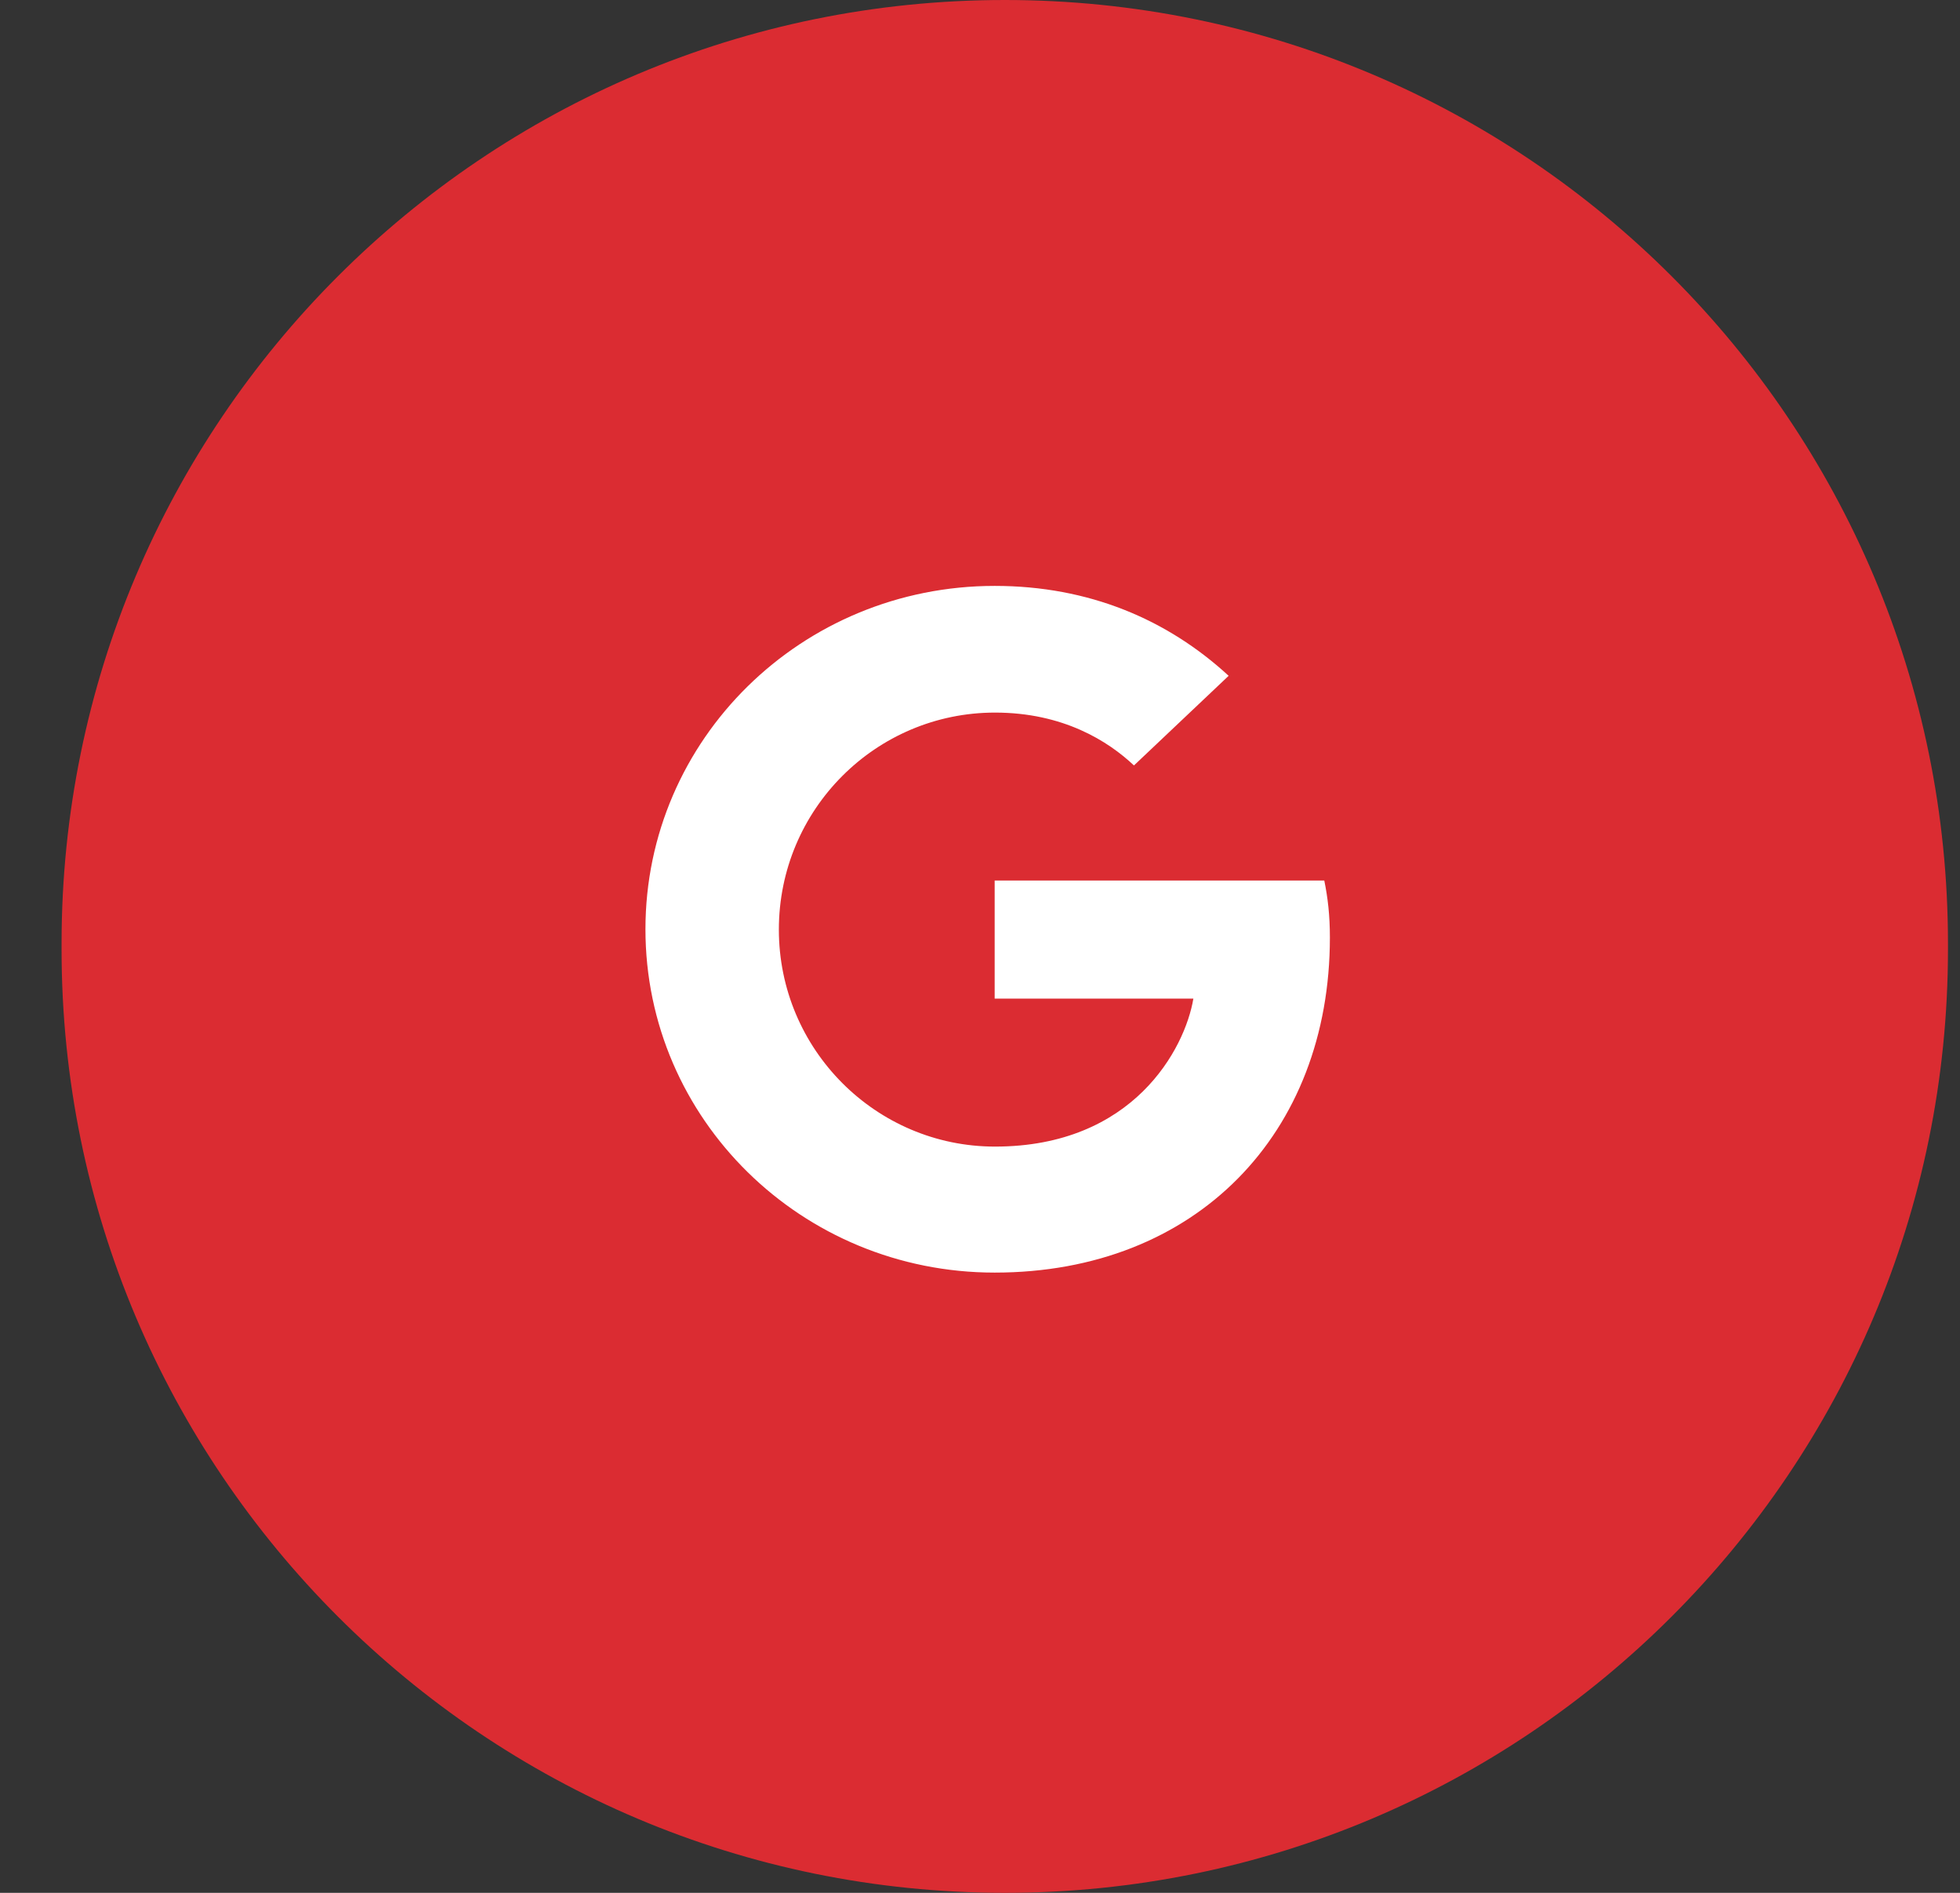
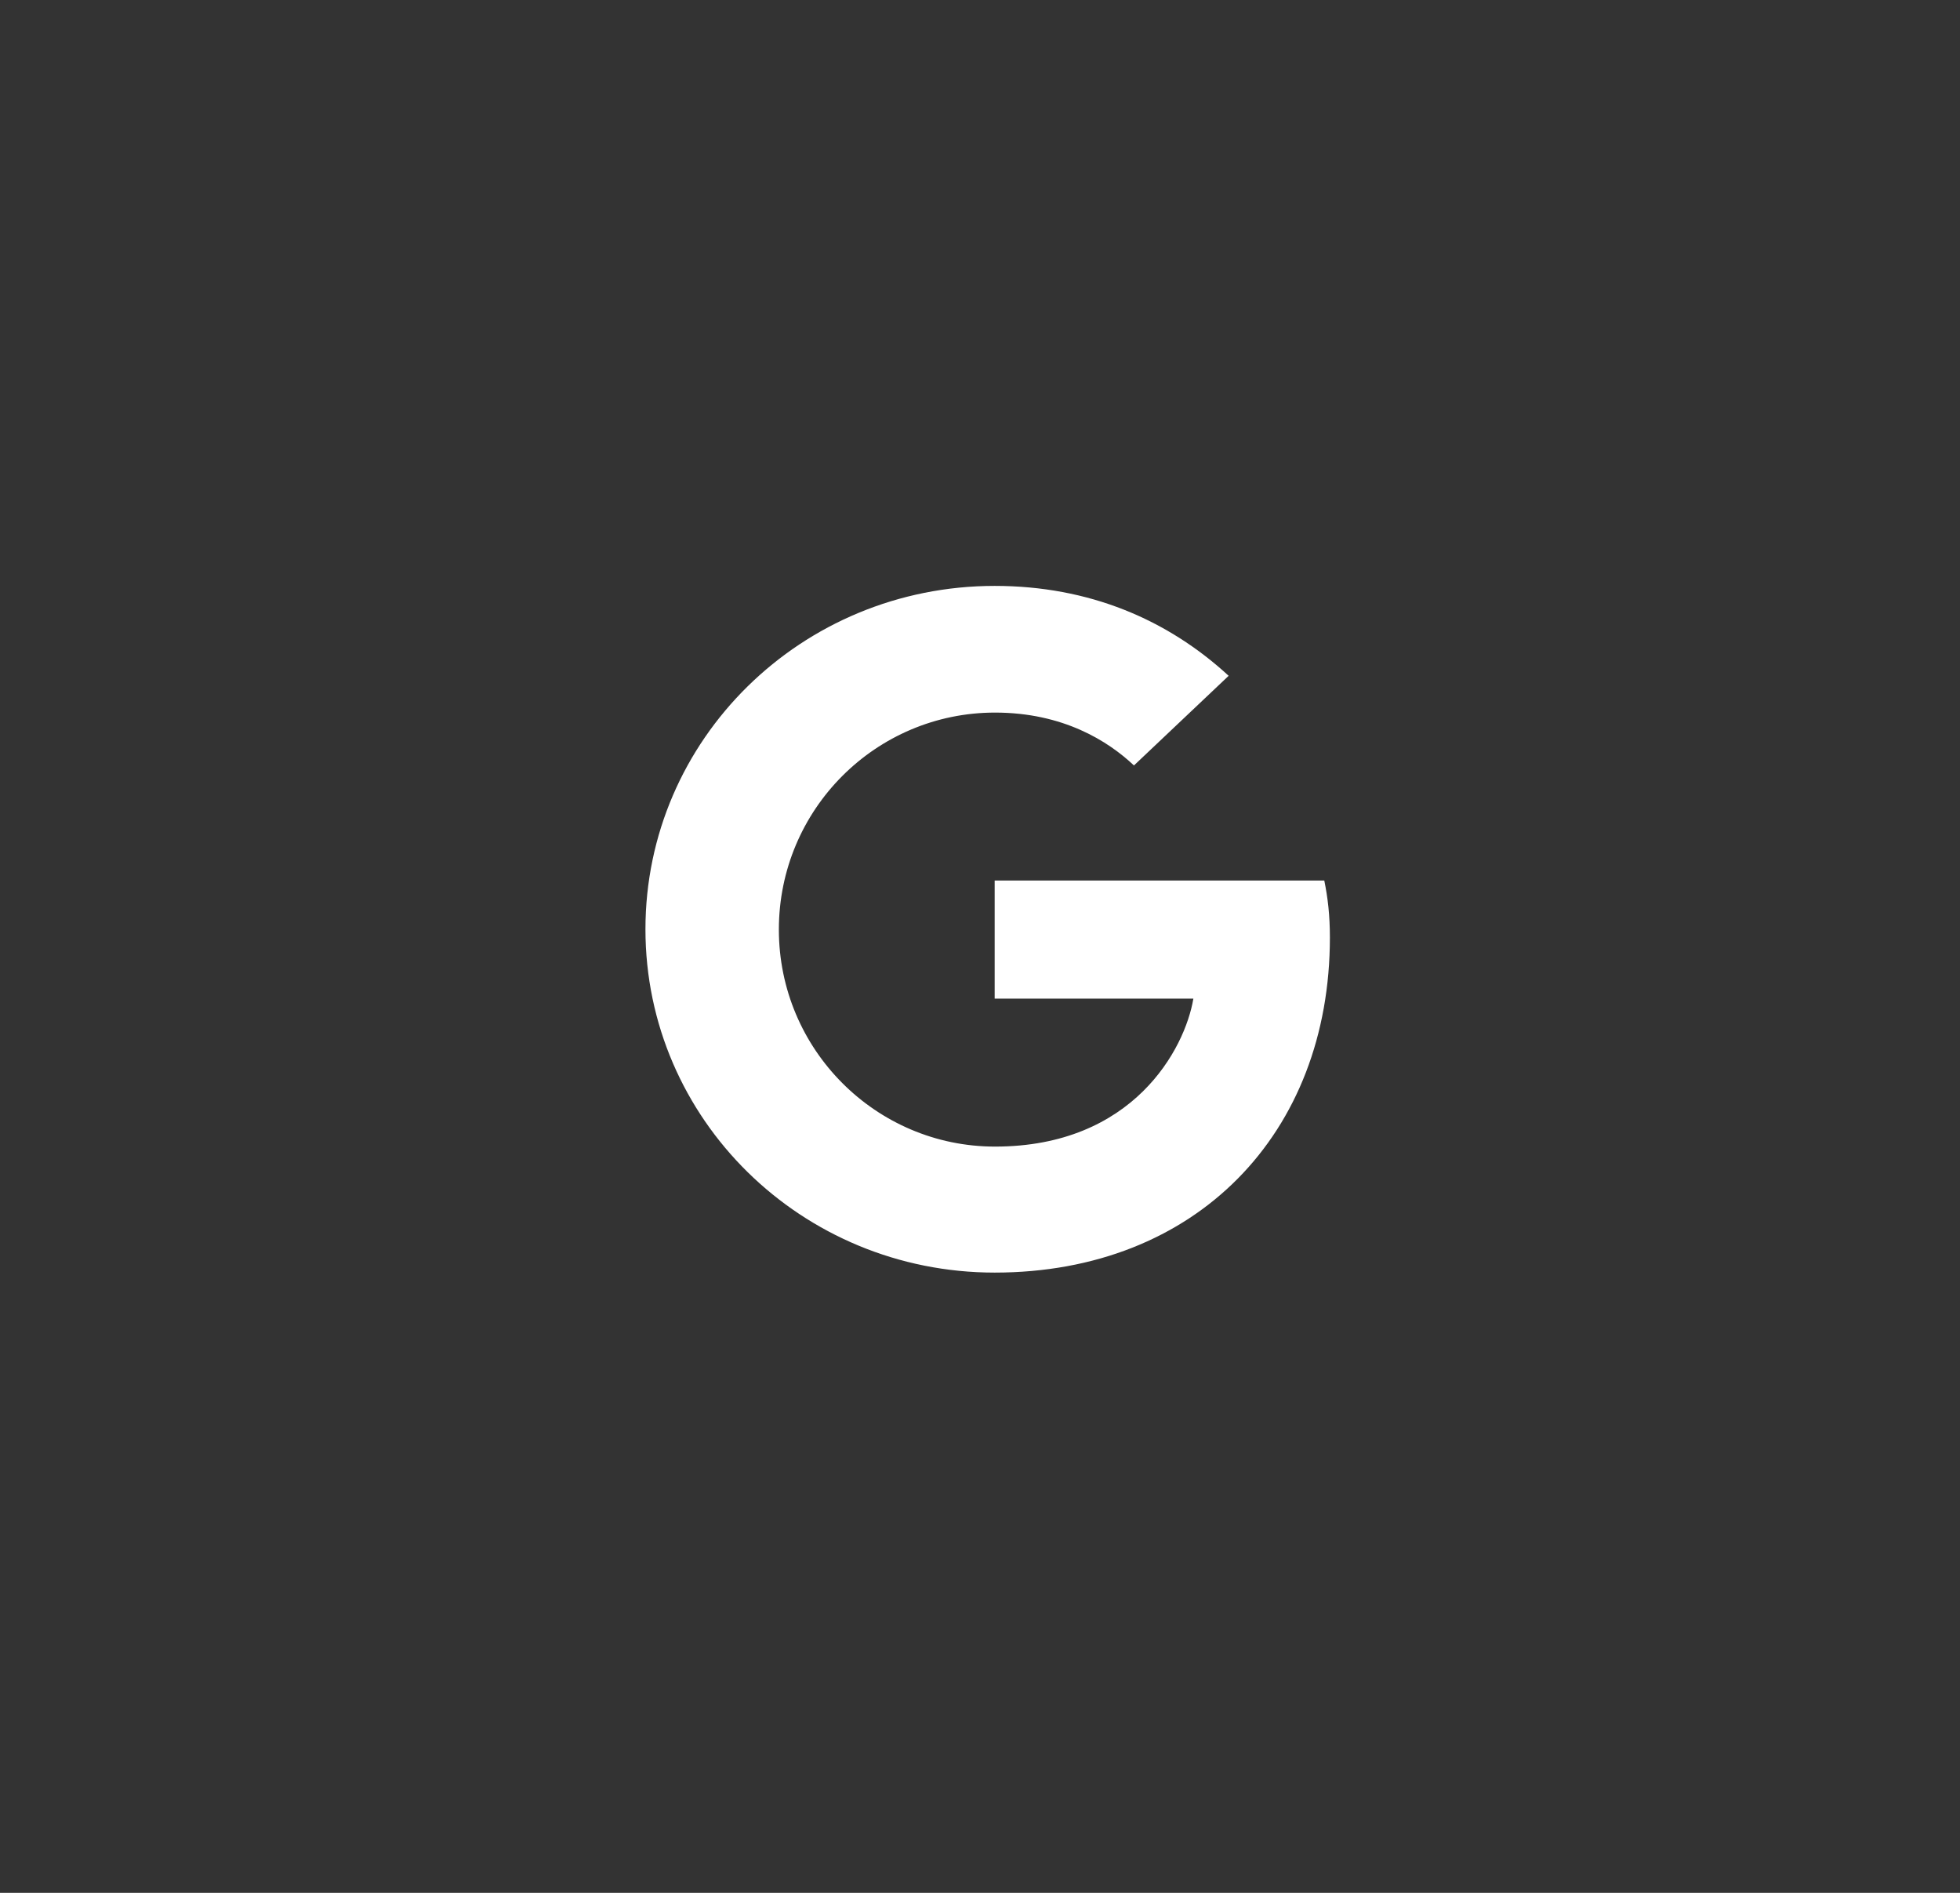
<svg xmlns="http://www.w3.org/2000/svg" viewBox="0 0 29 28">
  <rect x="0" y="0" width="29" height="28" fill="#333333" stroke="none" />
  <g fill="none" fill-rule="evenodd" transform="translate(.911)">
-     <path fill="#DB2C32" d="M27.911,13.956 L27.911,14.044 C27.911,21.752 21.663,28 13.956,28 C6.248,28 4.71949374e-16,21.752 0,14.044 L0,13.956 C-9.43898748e-16,6.248 6.248,9.43898748e-16 13.956,0 C21.663,-1.41584812e-15 27.911,6.248 27.911,13.956 Z" />
    <path fill="#FFF" d="M8.639,13.746 C8.639,10.937 10.949,8.667 13.806,8.667 C15.201,8.667 16.363,9.164 17.268,9.997 L15.867,11.323 C15.485,10.963 14.819,10.541 13.811,10.541 C12.049,10.541 10.613,11.973 10.613,13.751 C10.613,15.524 12.049,16.961 13.811,16.961 C15.857,16.961 16.622,15.514 16.746,14.772 L13.806,14.772 L13.806,13.025 L18.683,13.025 C18.735,13.279 18.766,13.538 18.766,13.868 C18.766,16.768 16.787,18.825 13.806,18.825 C10.949,18.825 8.639,16.555 8.639,13.746 Z" />
  </g>
</svg>